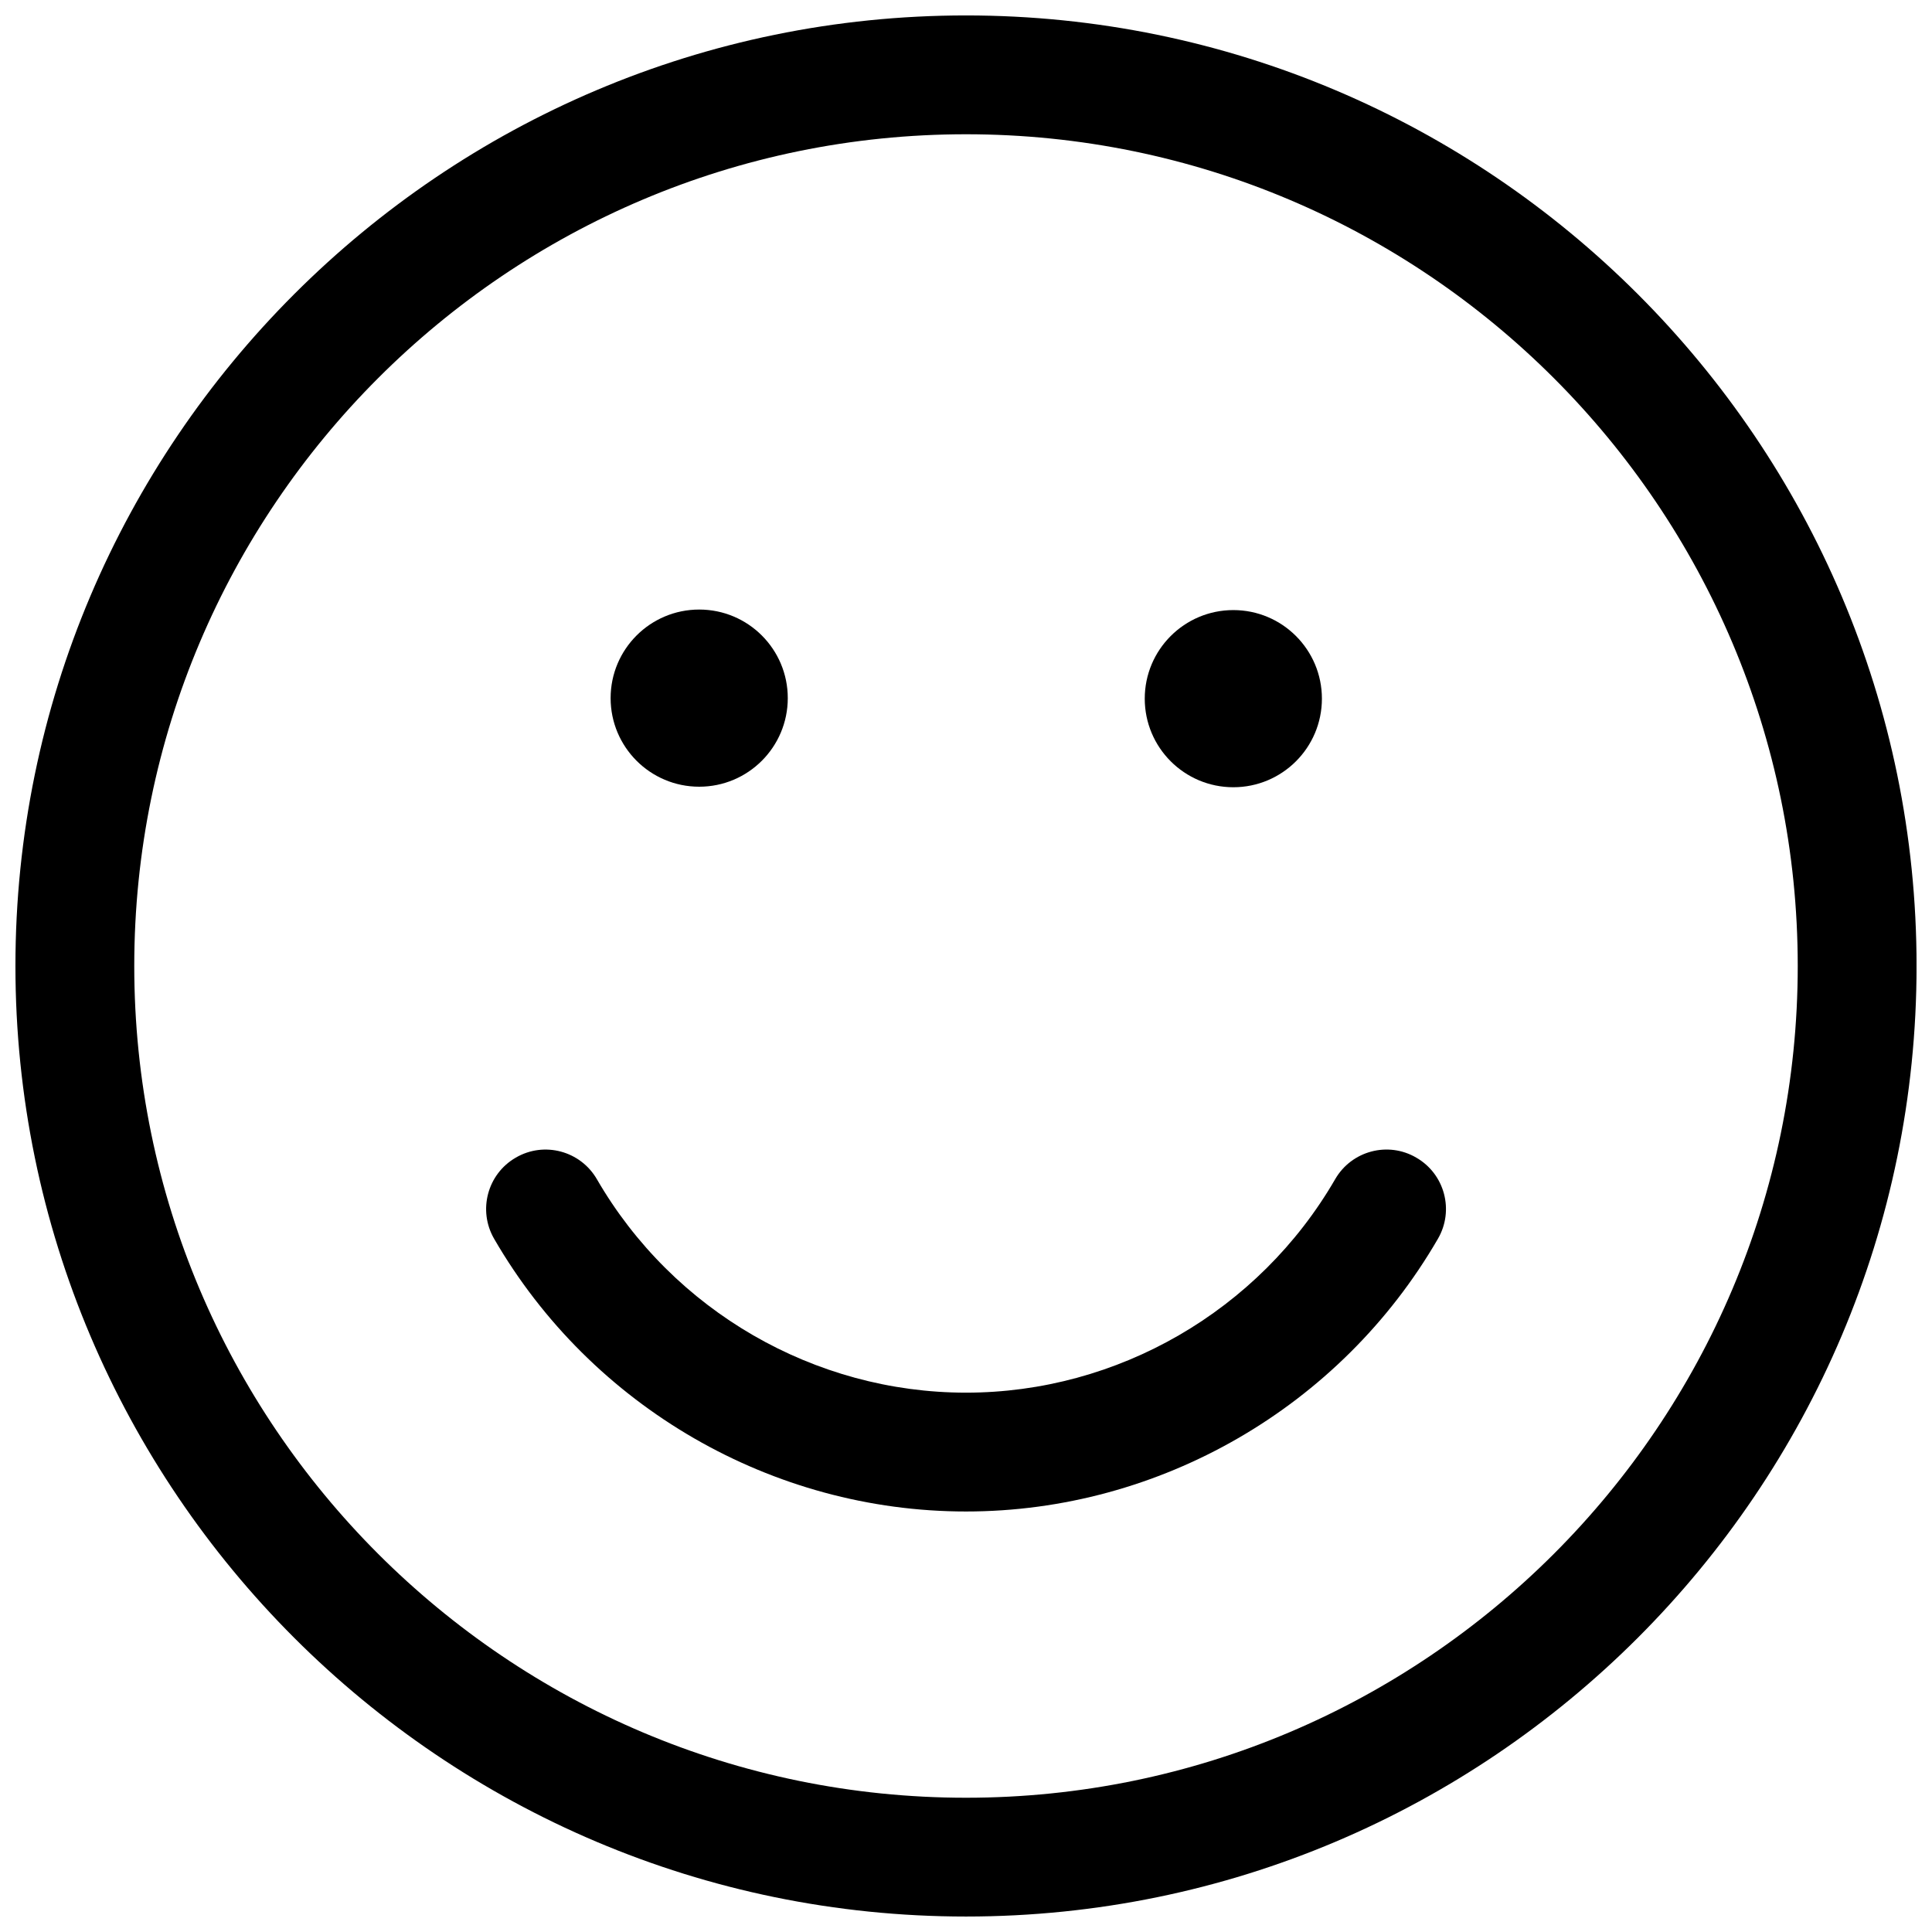
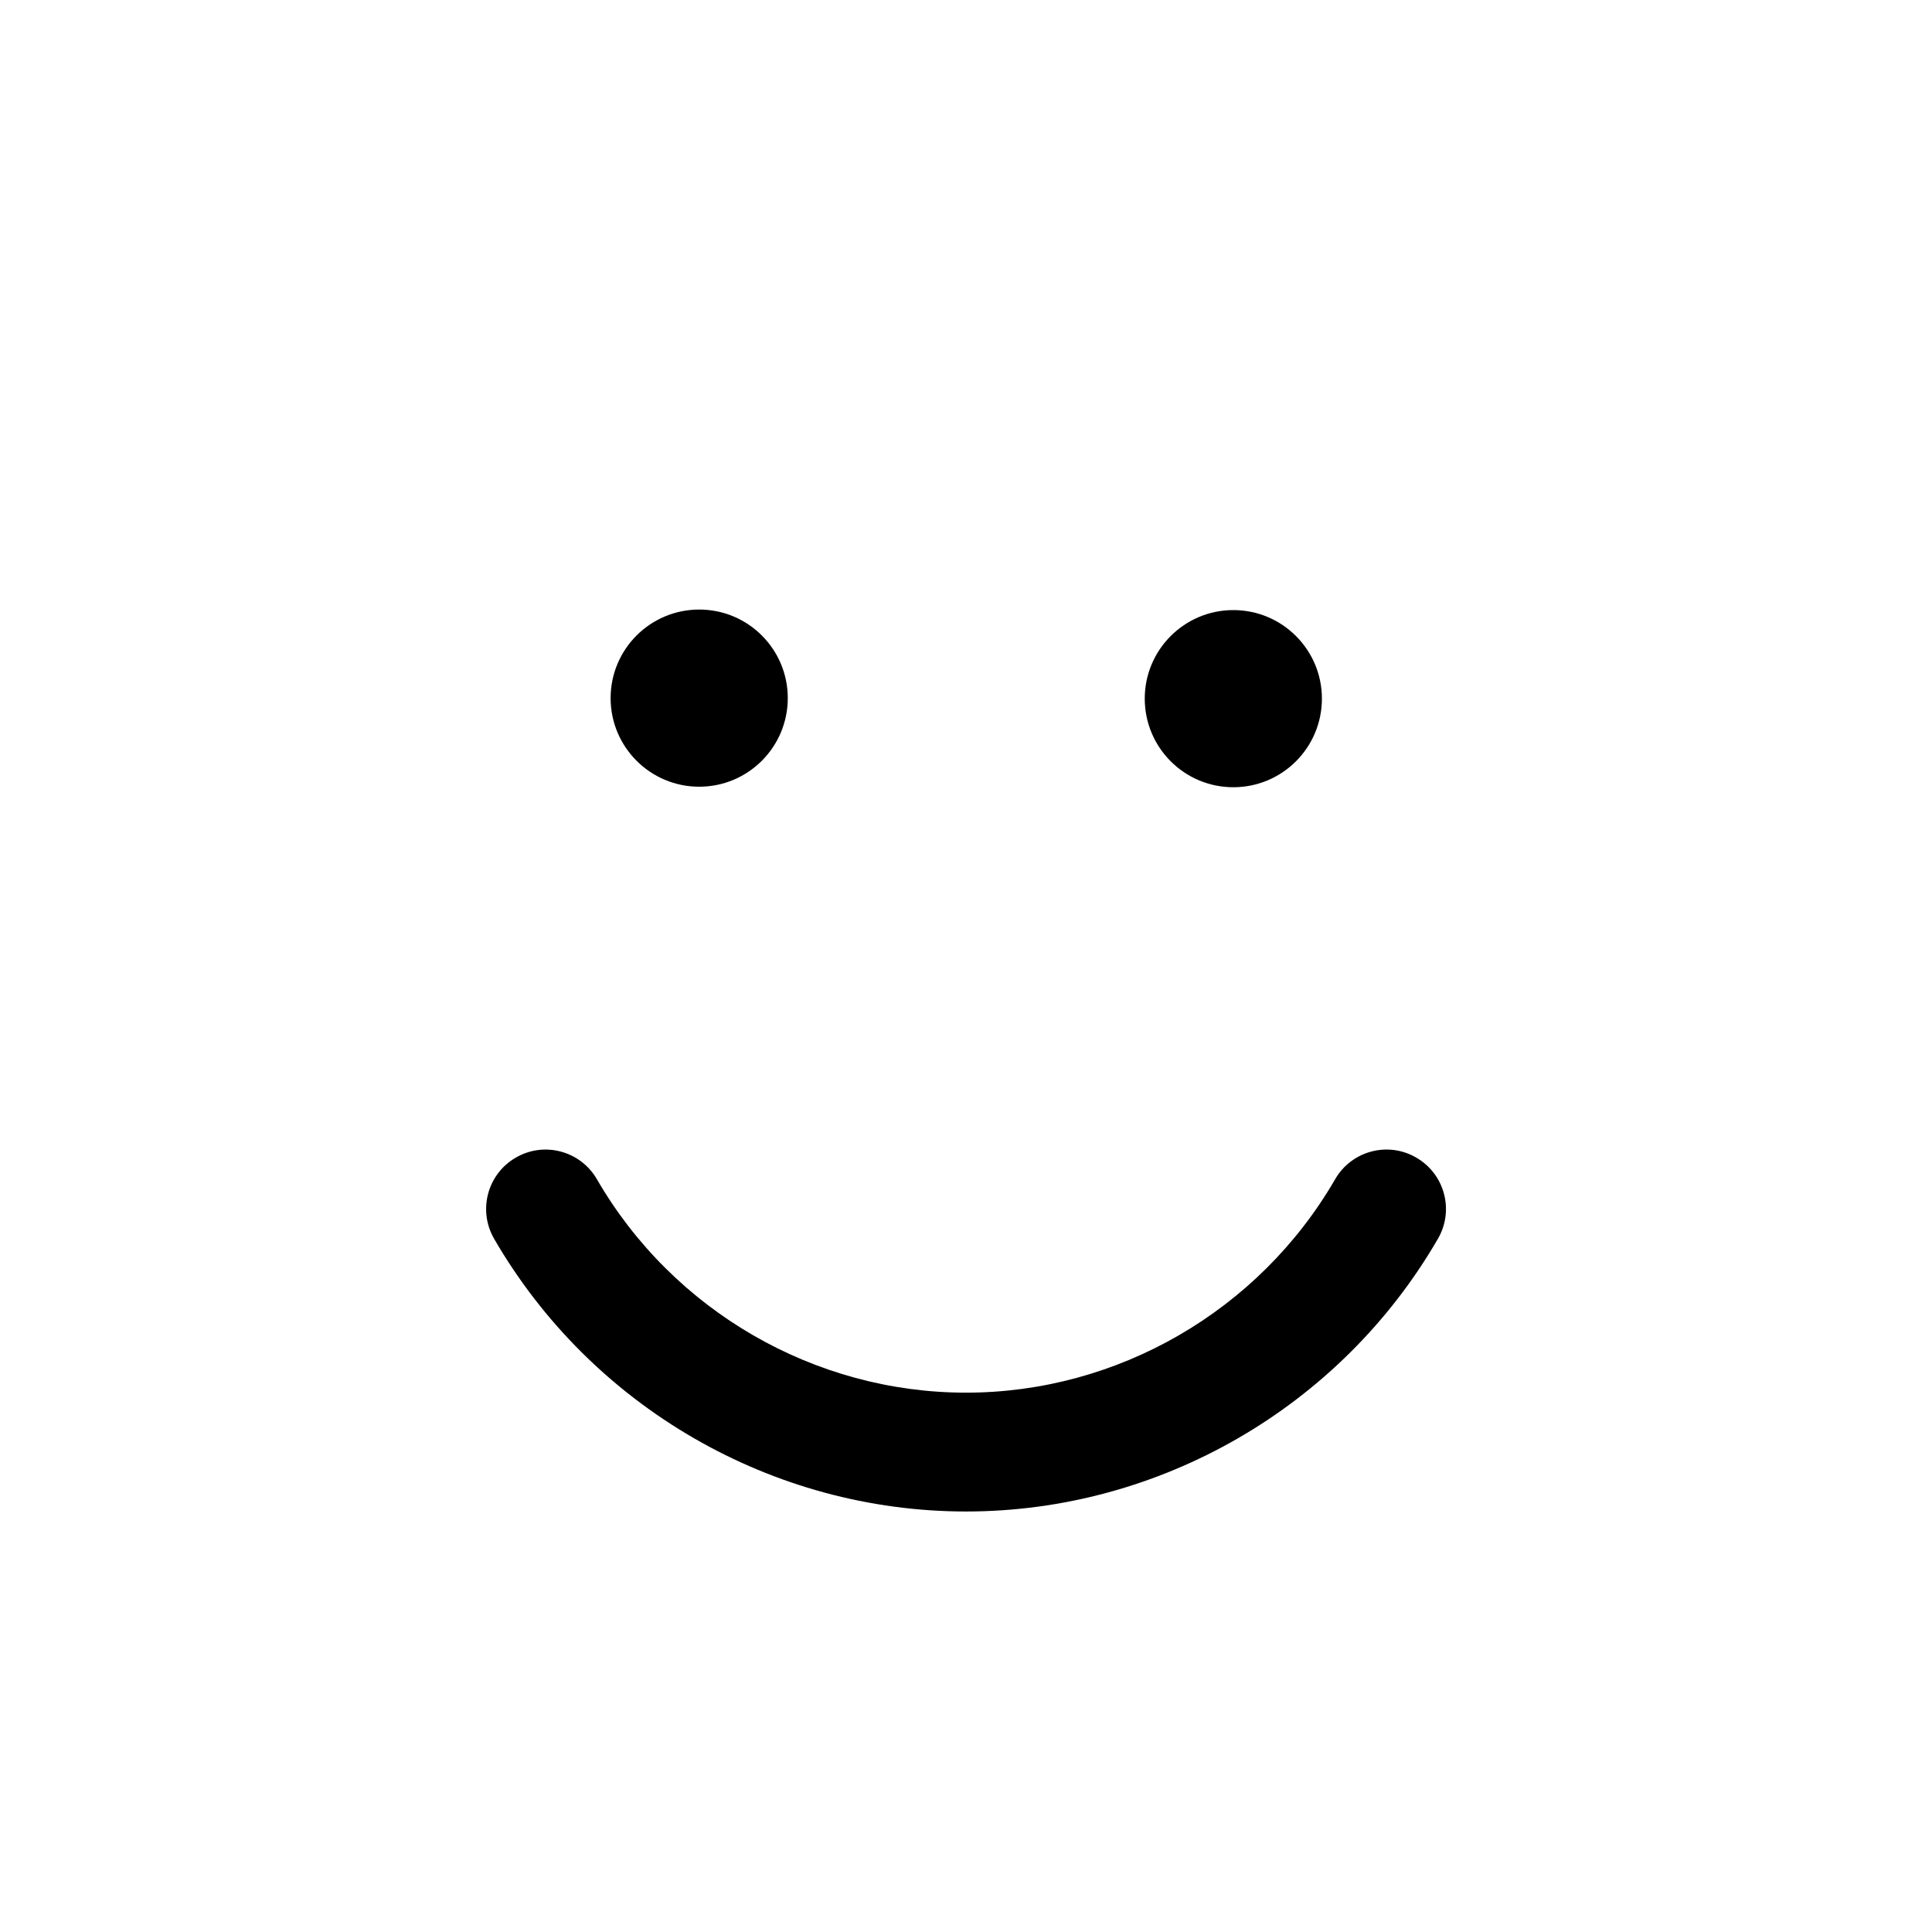
<svg xmlns="http://www.w3.org/2000/svg" width="800px" height="800px" version="1.1" viewBox="144 144 512 512">
  <defs>
    <clipPath id="a">
-       <path d="m148.09 148.09h503.81v503.81h-503.81z" />
-     </clipPath>
+       </clipPath>
  </defs>
  <g clip-path="url(#a)">
    <path d="m400 651.9c-138.89 0-251.91-113.01-251.91-251.9 0-138.89 113.01-251.91 251.91-251.91s251.91 113.01 251.91 251.91c-0.004 138.89-113.02 251.9-251.91 251.9zm0-472.32c-121.55 0-220.42 98.871-220.42 220.42 0 121.54 98.871 220.42 220.42 220.42 121.54 0 220.42-98.871 220.42-220.42-0.004-121.55-98.875-220.42-220.42-220.42z" />
  </g>
  <path d="m352.77 329.01c0 12.965-10.508 23.477-23.473 23.477-12.965 0-23.477-10.512-23.477-23.477 0-12.965 10.512-23.473 23.477-23.473 12.965 0 23.473 10.508 23.473 23.473" />
  <path d="m494.32 329.15c0 12.965-10.508 23.477-23.473 23.477s-23.477-10.512-23.477-23.477c0-12.961 10.512-23.473 23.477-23.473s23.473 10.512 23.473 23.473" />
  <path d="m400 544.56c-51.324 0-99.25-27.695-125.05-72.266-4.359-7.527-1.793-17.16 5.731-21.508 7.527-4.394 17.16-1.793 21.508 5.731 20.199 34.891 57.688 56.551 97.816 56.551 40.133 0 77.617-21.664 97.816-56.551 4.344-7.543 14.012-10.125 21.508-5.731 7.543 4.344 10.109 13.996 5.731 21.508-25.805 44.574-73.73 72.266-125.05 72.266z" />
</svg>